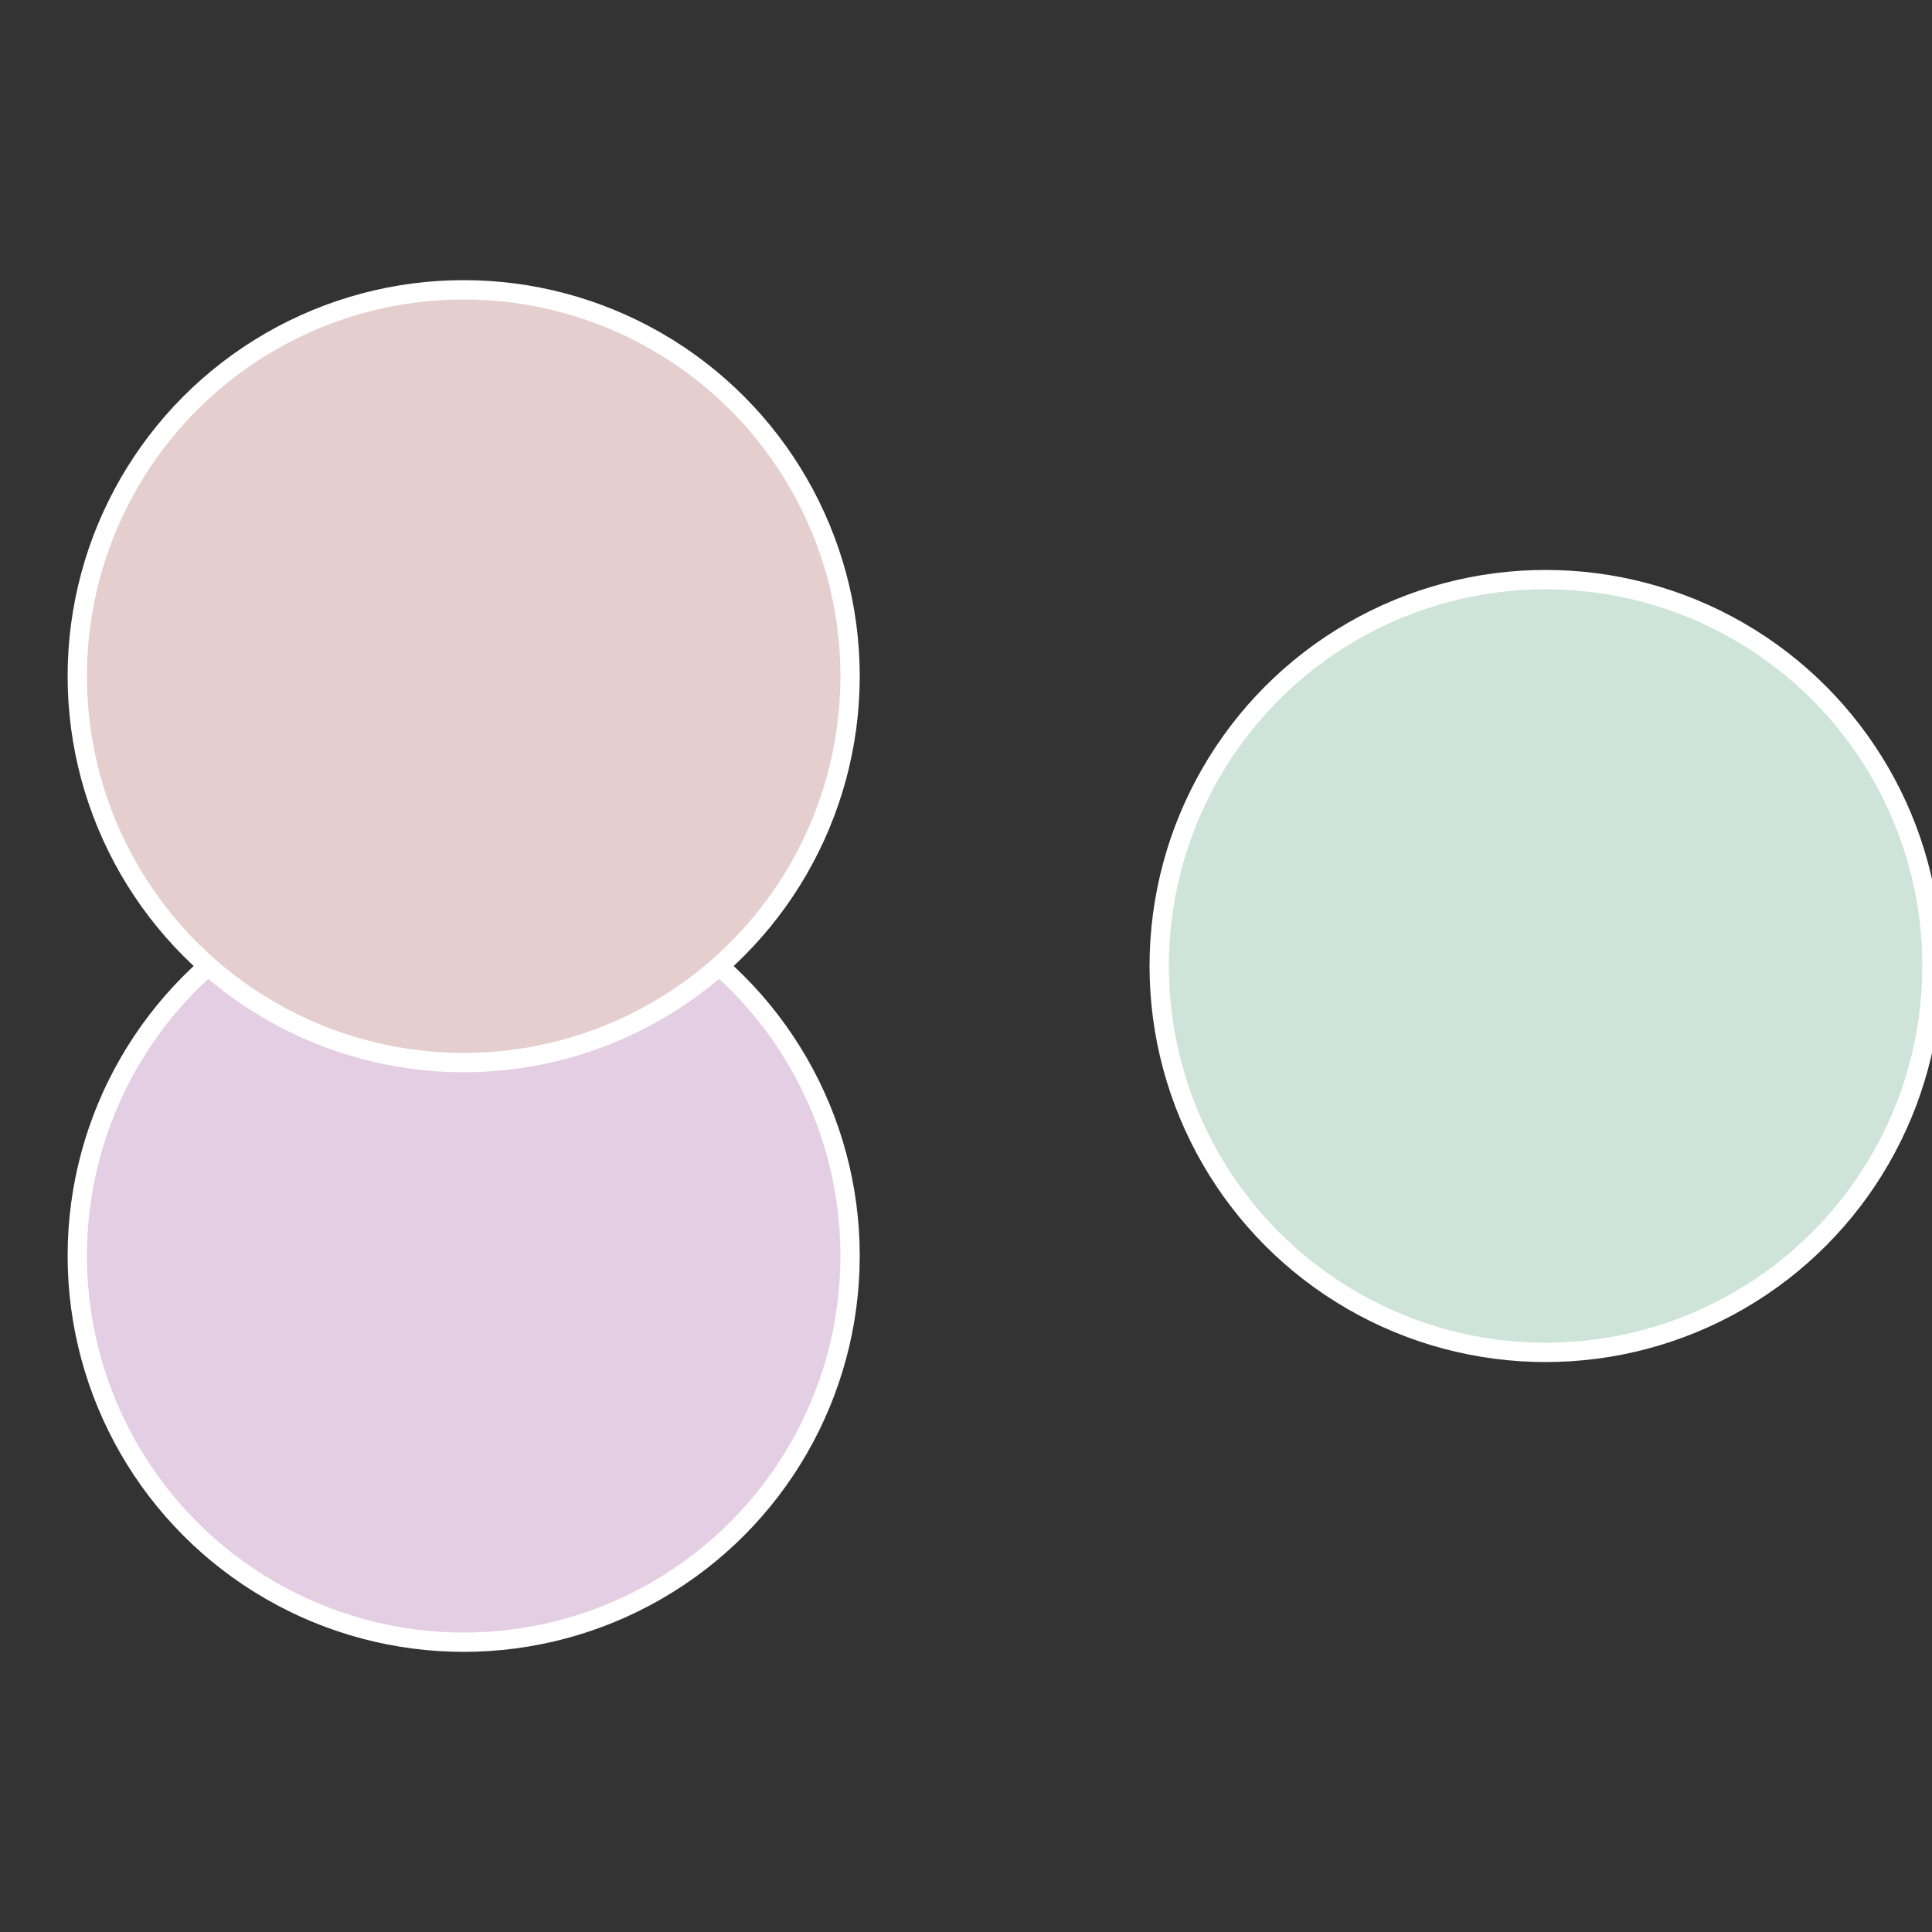
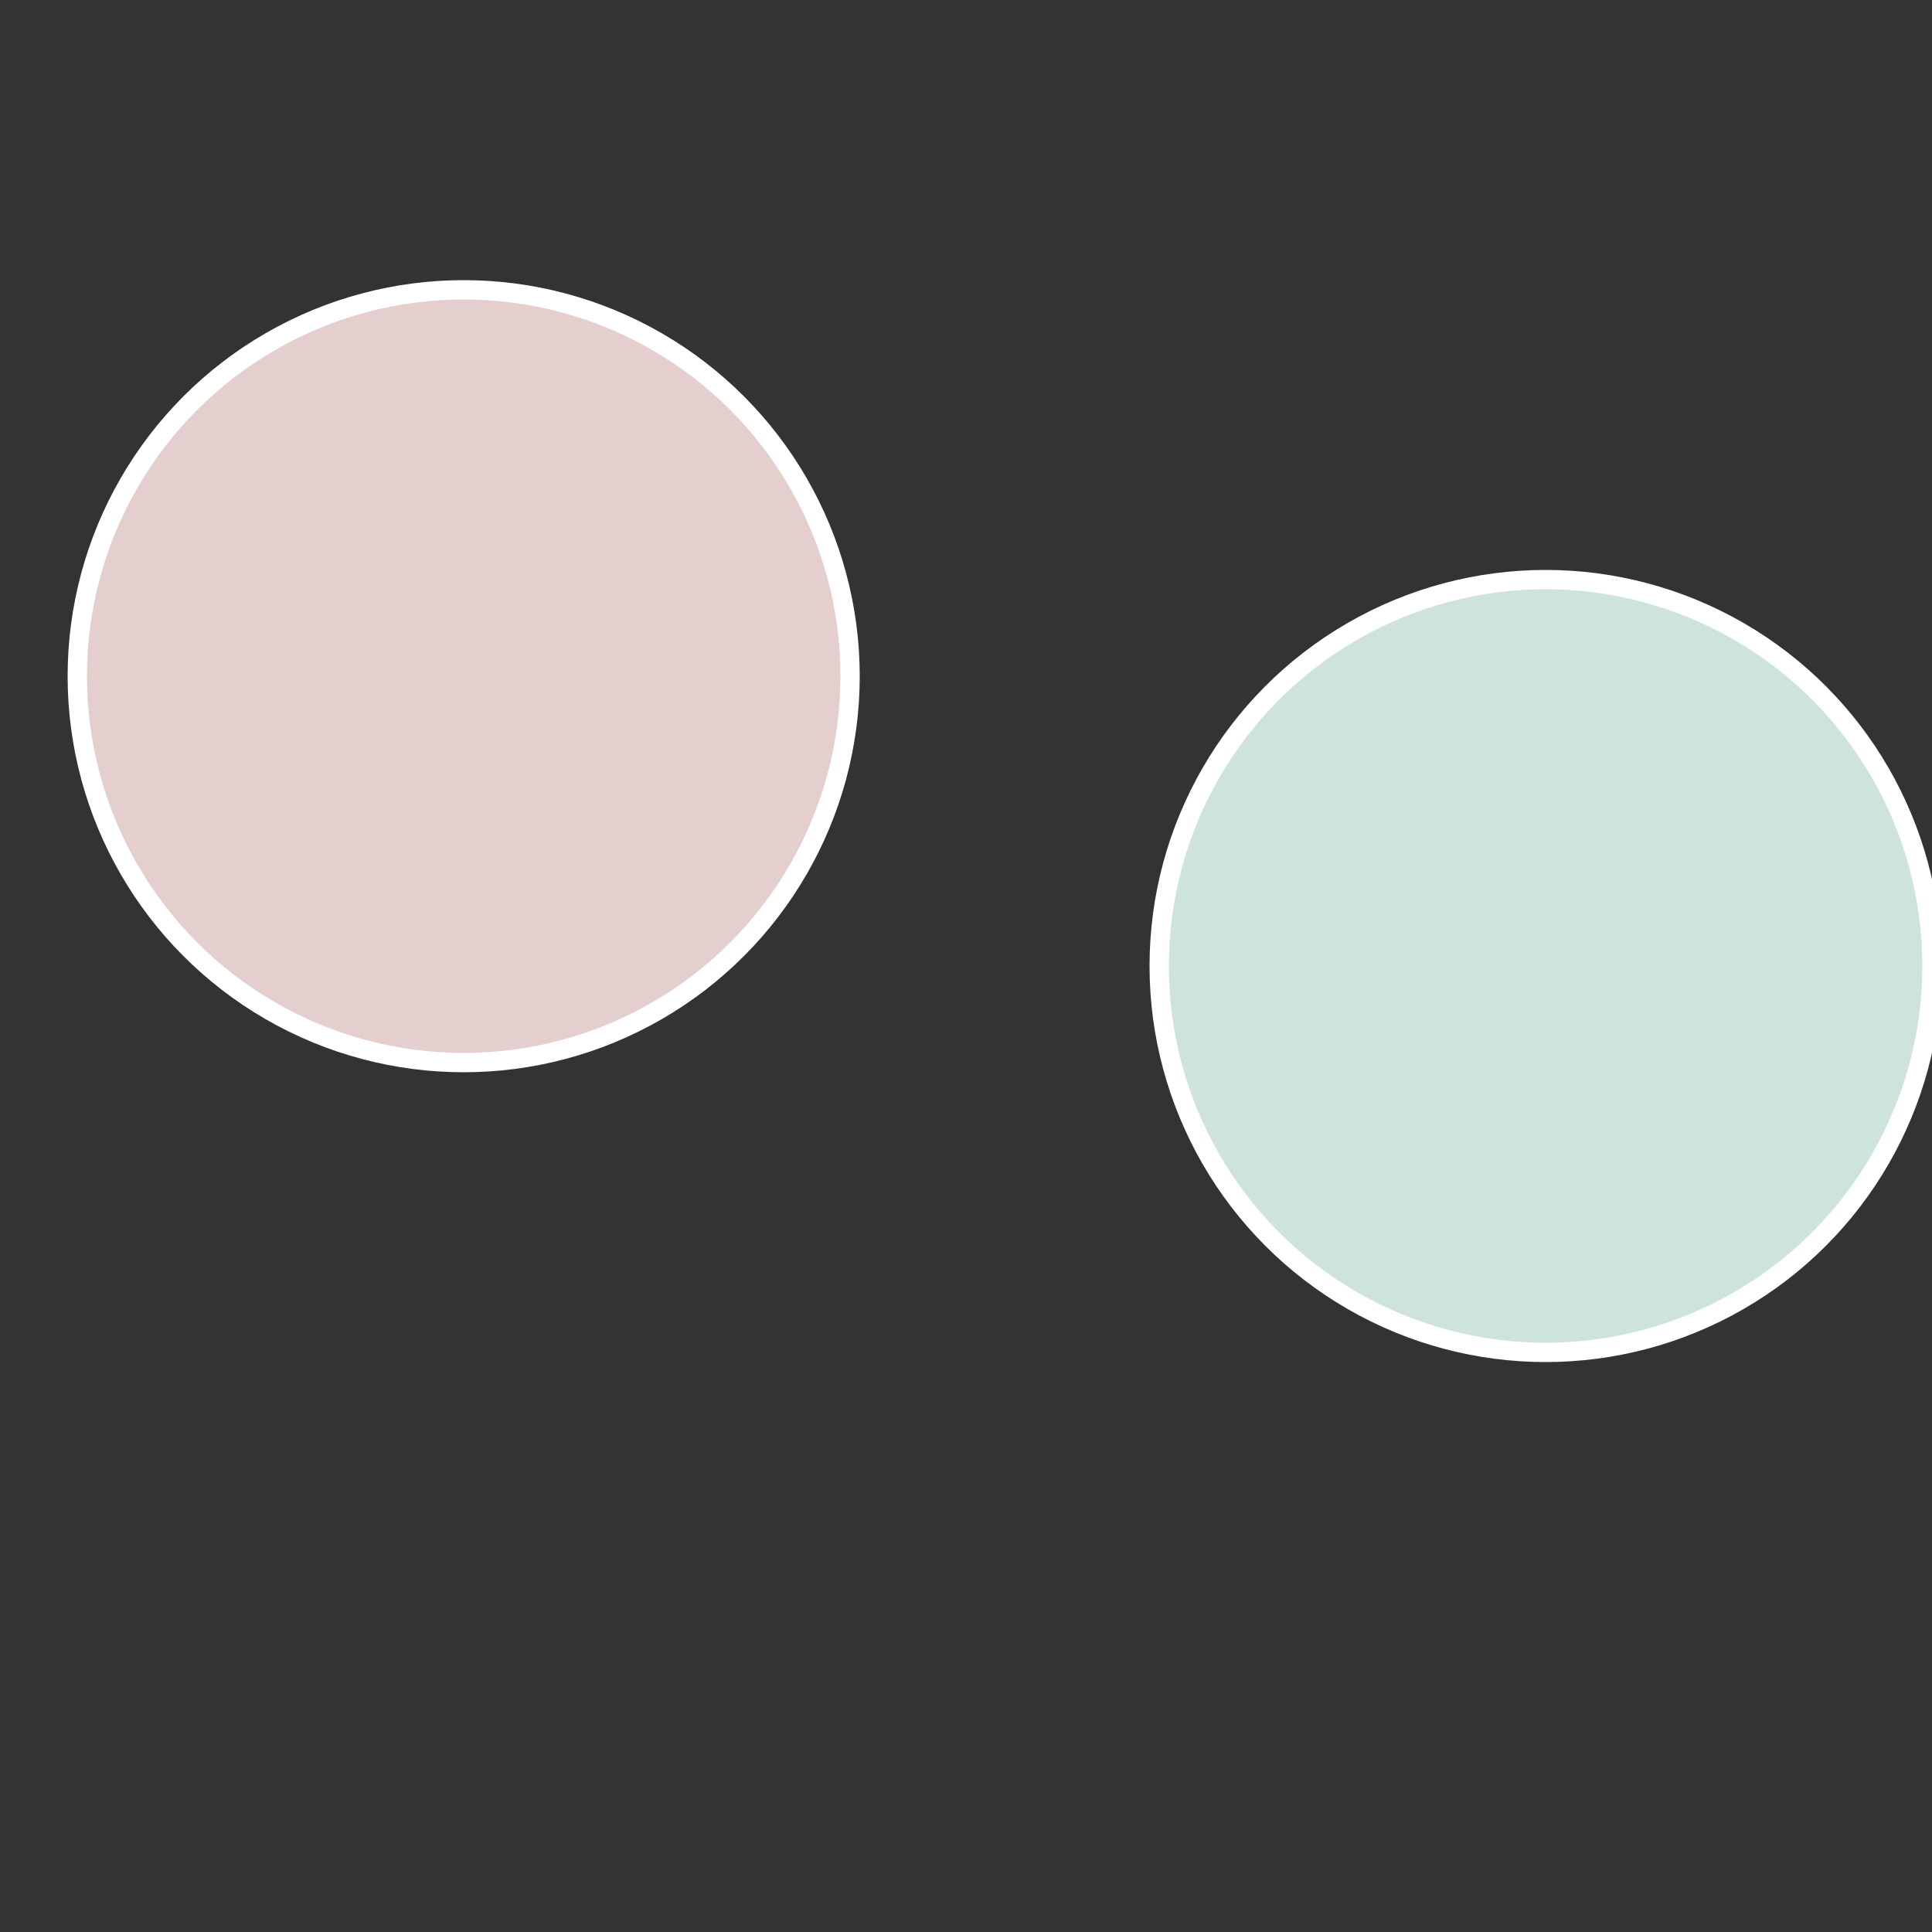
<svg xmlns="http://www.w3.org/2000/svg" width="500" height="500" viewBox="-1 -1 2 2">
  <rect x="-1" y="-1" width="2" height="2" fill="#333333" stroke="none" />
  <circle cx="0.6" cy="0" r="0.4" fill="#cee4da" stroke="#fff" stroke-width="1%" />
-   <circle cx="-0.52" cy="0.3" r="0.4" fill="#e4cee3" stroke="#fff" stroke-width="1%" />
  <circle cx="-0.52" cy="-0.3" r="0.4" fill="#e4cfce" stroke="#fff" stroke-width="1%" />
</svg>